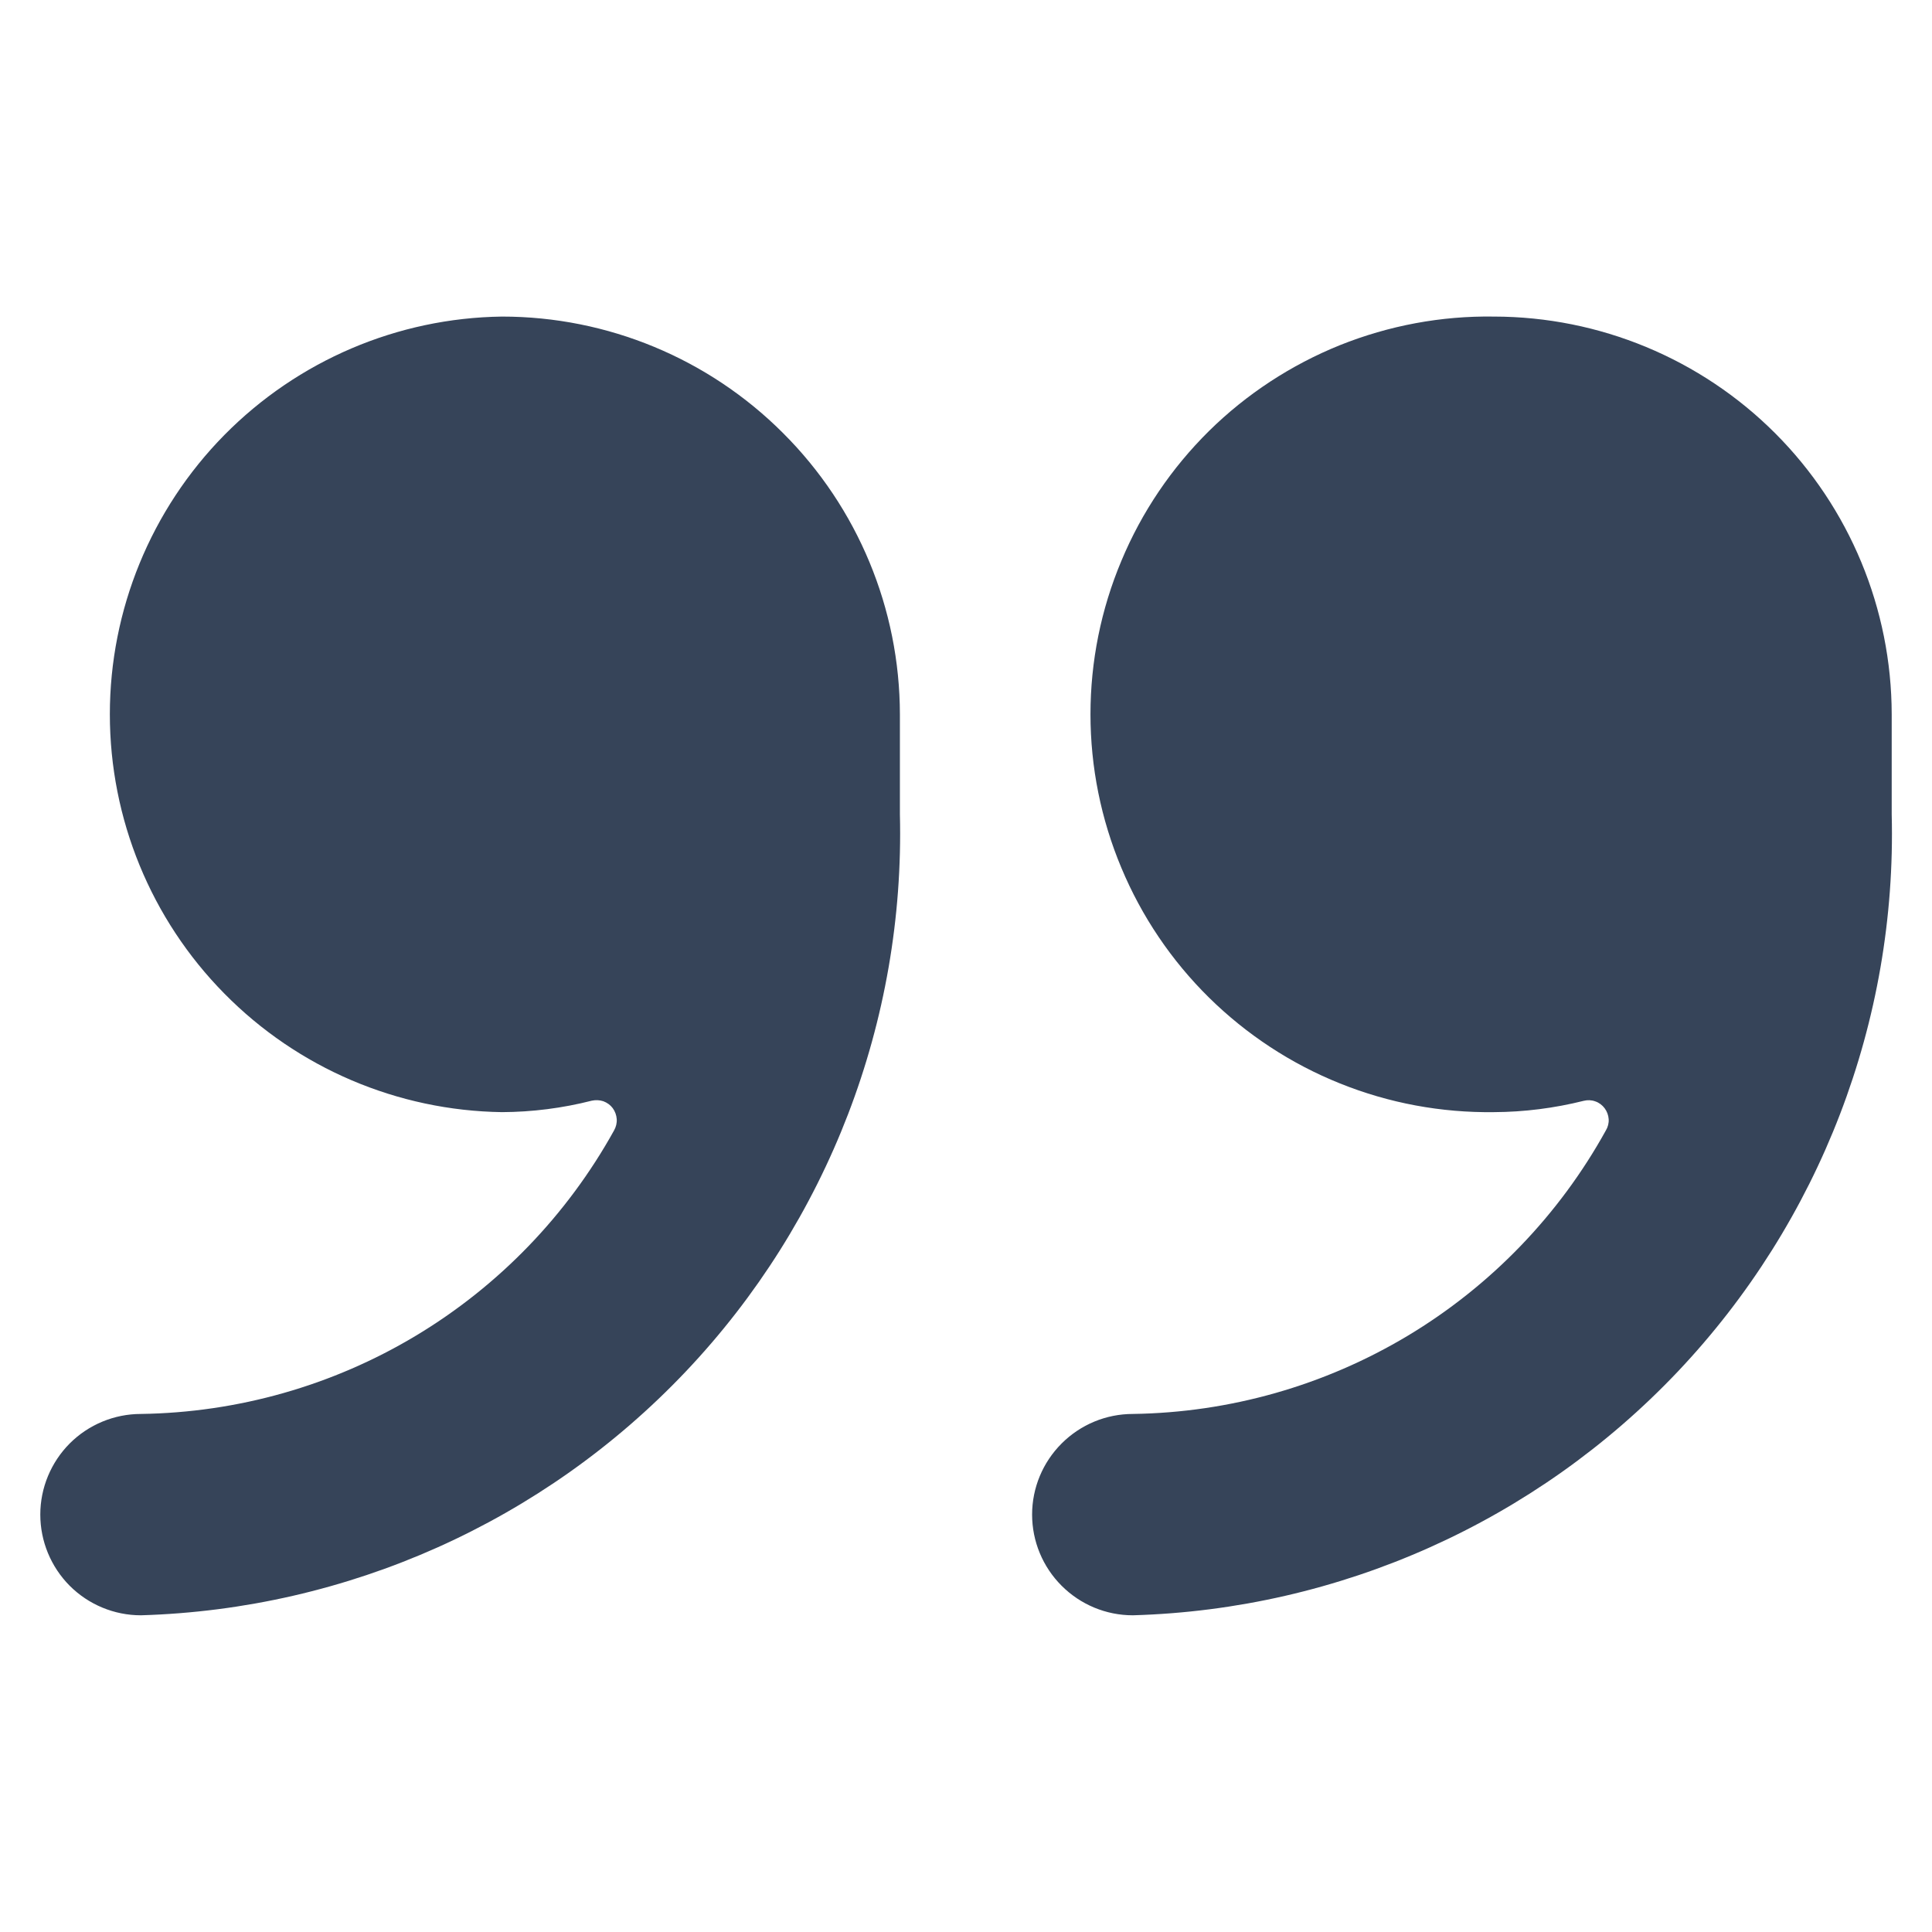
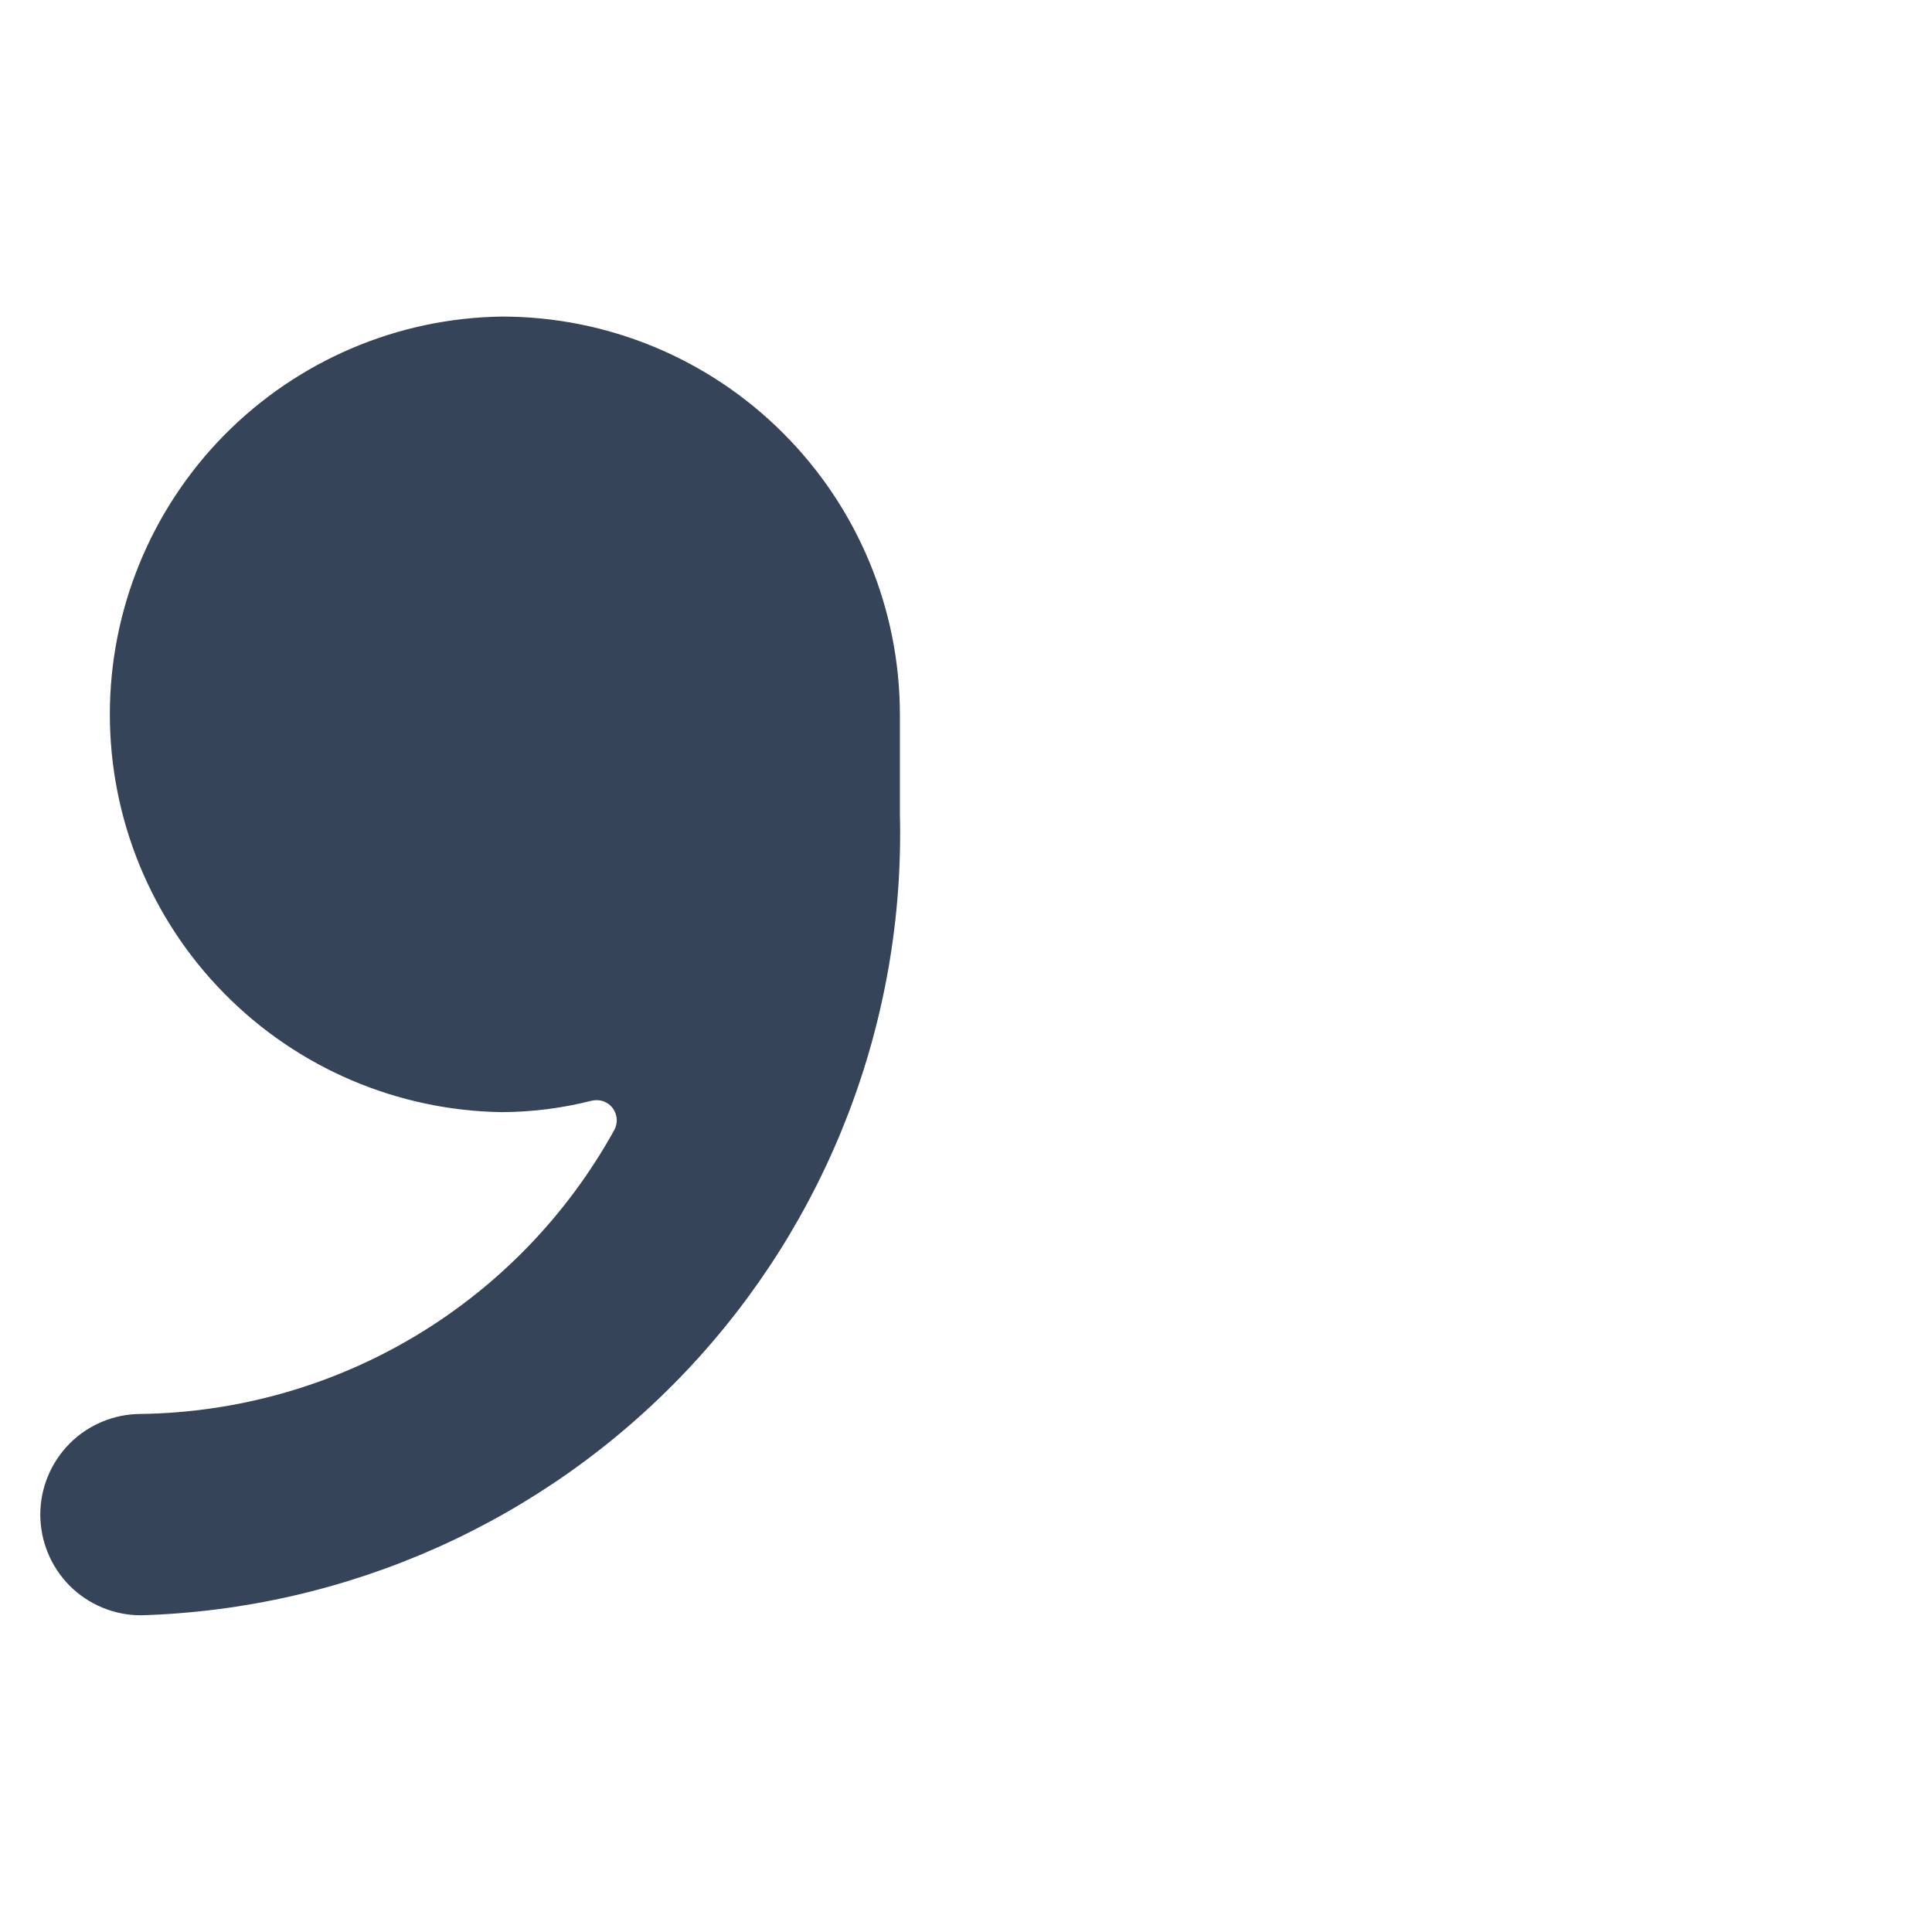
<svg xmlns="http://www.w3.org/2000/svg" width="14" height="14" viewBox="0 0 14 14" fill="none">
-   <path d="M10.826 2.294C10.444 2.288 10.065 2.359 9.71 2.501C9.356 2.644 9.033 2.855 8.761 3.123C8.489 3.392 8.273 3.711 8.126 4.064C7.978 4.416 7.902 4.794 7.902 5.176C7.902 5.558 7.978 5.936 8.126 6.289C8.273 6.641 8.489 6.961 8.761 7.229C9.033 7.497 9.356 7.709 9.71 7.851C10.065 7.994 10.444 8.064 10.826 8.059C11.045 8.058 11.264 8.03 11.476 7.977C11.504 7.97 11.533 7.971 11.56 7.981C11.587 7.99 11.611 8.008 11.628 8.031C11.645 8.054 11.655 8.081 11.657 8.109C11.659 8.138 11.652 8.166 11.637 8.191C11.298 8.805 10.802 9.319 10.2 9.68C9.597 10.041 8.911 10.236 8.209 10.246C8.015 10.246 7.83 10.323 7.693 10.46C7.556 10.597 7.479 10.782 7.479 10.975C7.479 11.169 7.556 11.354 7.693 11.491C7.83 11.628 8.015 11.705 8.209 11.705C9.707 11.662 11.127 11.027 12.158 9.939C13.188 8.851 13.746 7.399 13.708 5.9V5.176C13.707 4.412 13.403 3.679 12.863 3.139C12.323 2.599 11.59 2.295 10.826 2.294Z" fill="#364459" />
-   <path d="M3.638 2.294C2.88 2.304 2.158 2.613 1.626 3.152C1.094 3.692 0.796 4.419 0.796 5.176C0.796 5.934 1.094 6.661 1.626 7.2C2.158 7.74 2.88 8.048 3.638 8.059C3.857 8.058 4.076 8.03 4.288 7.976C4.316 7.97 4.345 7.971 4.372 7.98C4.399 7.99 4.423 8.007 4.44 8.03C4.457 8.053 4.467 8.081 4.469 8.109C4.471 8.138 4.464 8.166 4.45 8.191C4.11 8.805 3.614 9.319 3.012 9.68C2.41 10.041 1.723 10.236 1.021 10.246C0.828 10.246 0.642 10.323 0.505 10.46C0.369 10.597 0.292 10.782 0.292 10.975C0.292 11.169 0.369 11.354 0.505 11.491C0.642 11.628 0.828 11.705 1.021 11.705C2.519 11.661 3.939 11.026 4.97 9.938C6 8.851 6.558 7.399 6.521 5.9V5.176C6.52 4.412 6.216 3.679 5.675 3.139C5.135 2.598 4.402 2.294 3.638 2.294Z" fill="#364459" />
+   <path d="M3.638 2.294C2.88 2.304 2.158 2.613 1.626 3.152C1.094 3.692 0.796 4.419 0.796 5.176C0.796 5.934 1.094 6.661 1.626 7.2C2.158 7.74 2.88 8.048 3.638 8.059C3.857 8.058 4.076 8.03 4.288 7.976C4.316 7.97 4.345 7.971 4.372 7.98C4.399 7.99 4.423 8.007 4.44 8.03C4.457 8.053 4.467 8.081 4.469 8.109C4.471 8.138 4.464 8.166 4.45 8.191C4.11 8.805 3.614 9.319 3.012 9.68C2.41 10.041 1.723 10.236 1.021 10.246C0.828 10.246 0.642 10.323 0.505 10.46C0.369 10.597 0.292 10.782 0.292 10.975C0.292 11.169 0.369 11.354 0.505 11.491C0.642 11.628 0.828 11.705 1.021 11.705C2.519 11.661 3.939 11.026 4.97 9.938C6 8.851 6.558 7.399 6.521 5.9V5.176C6.52 4.412 6.216 3.679 5.675 3.139C5.135 2.598 4.402 2.294 3.638 2.294" fill="#364459" />
</svg>